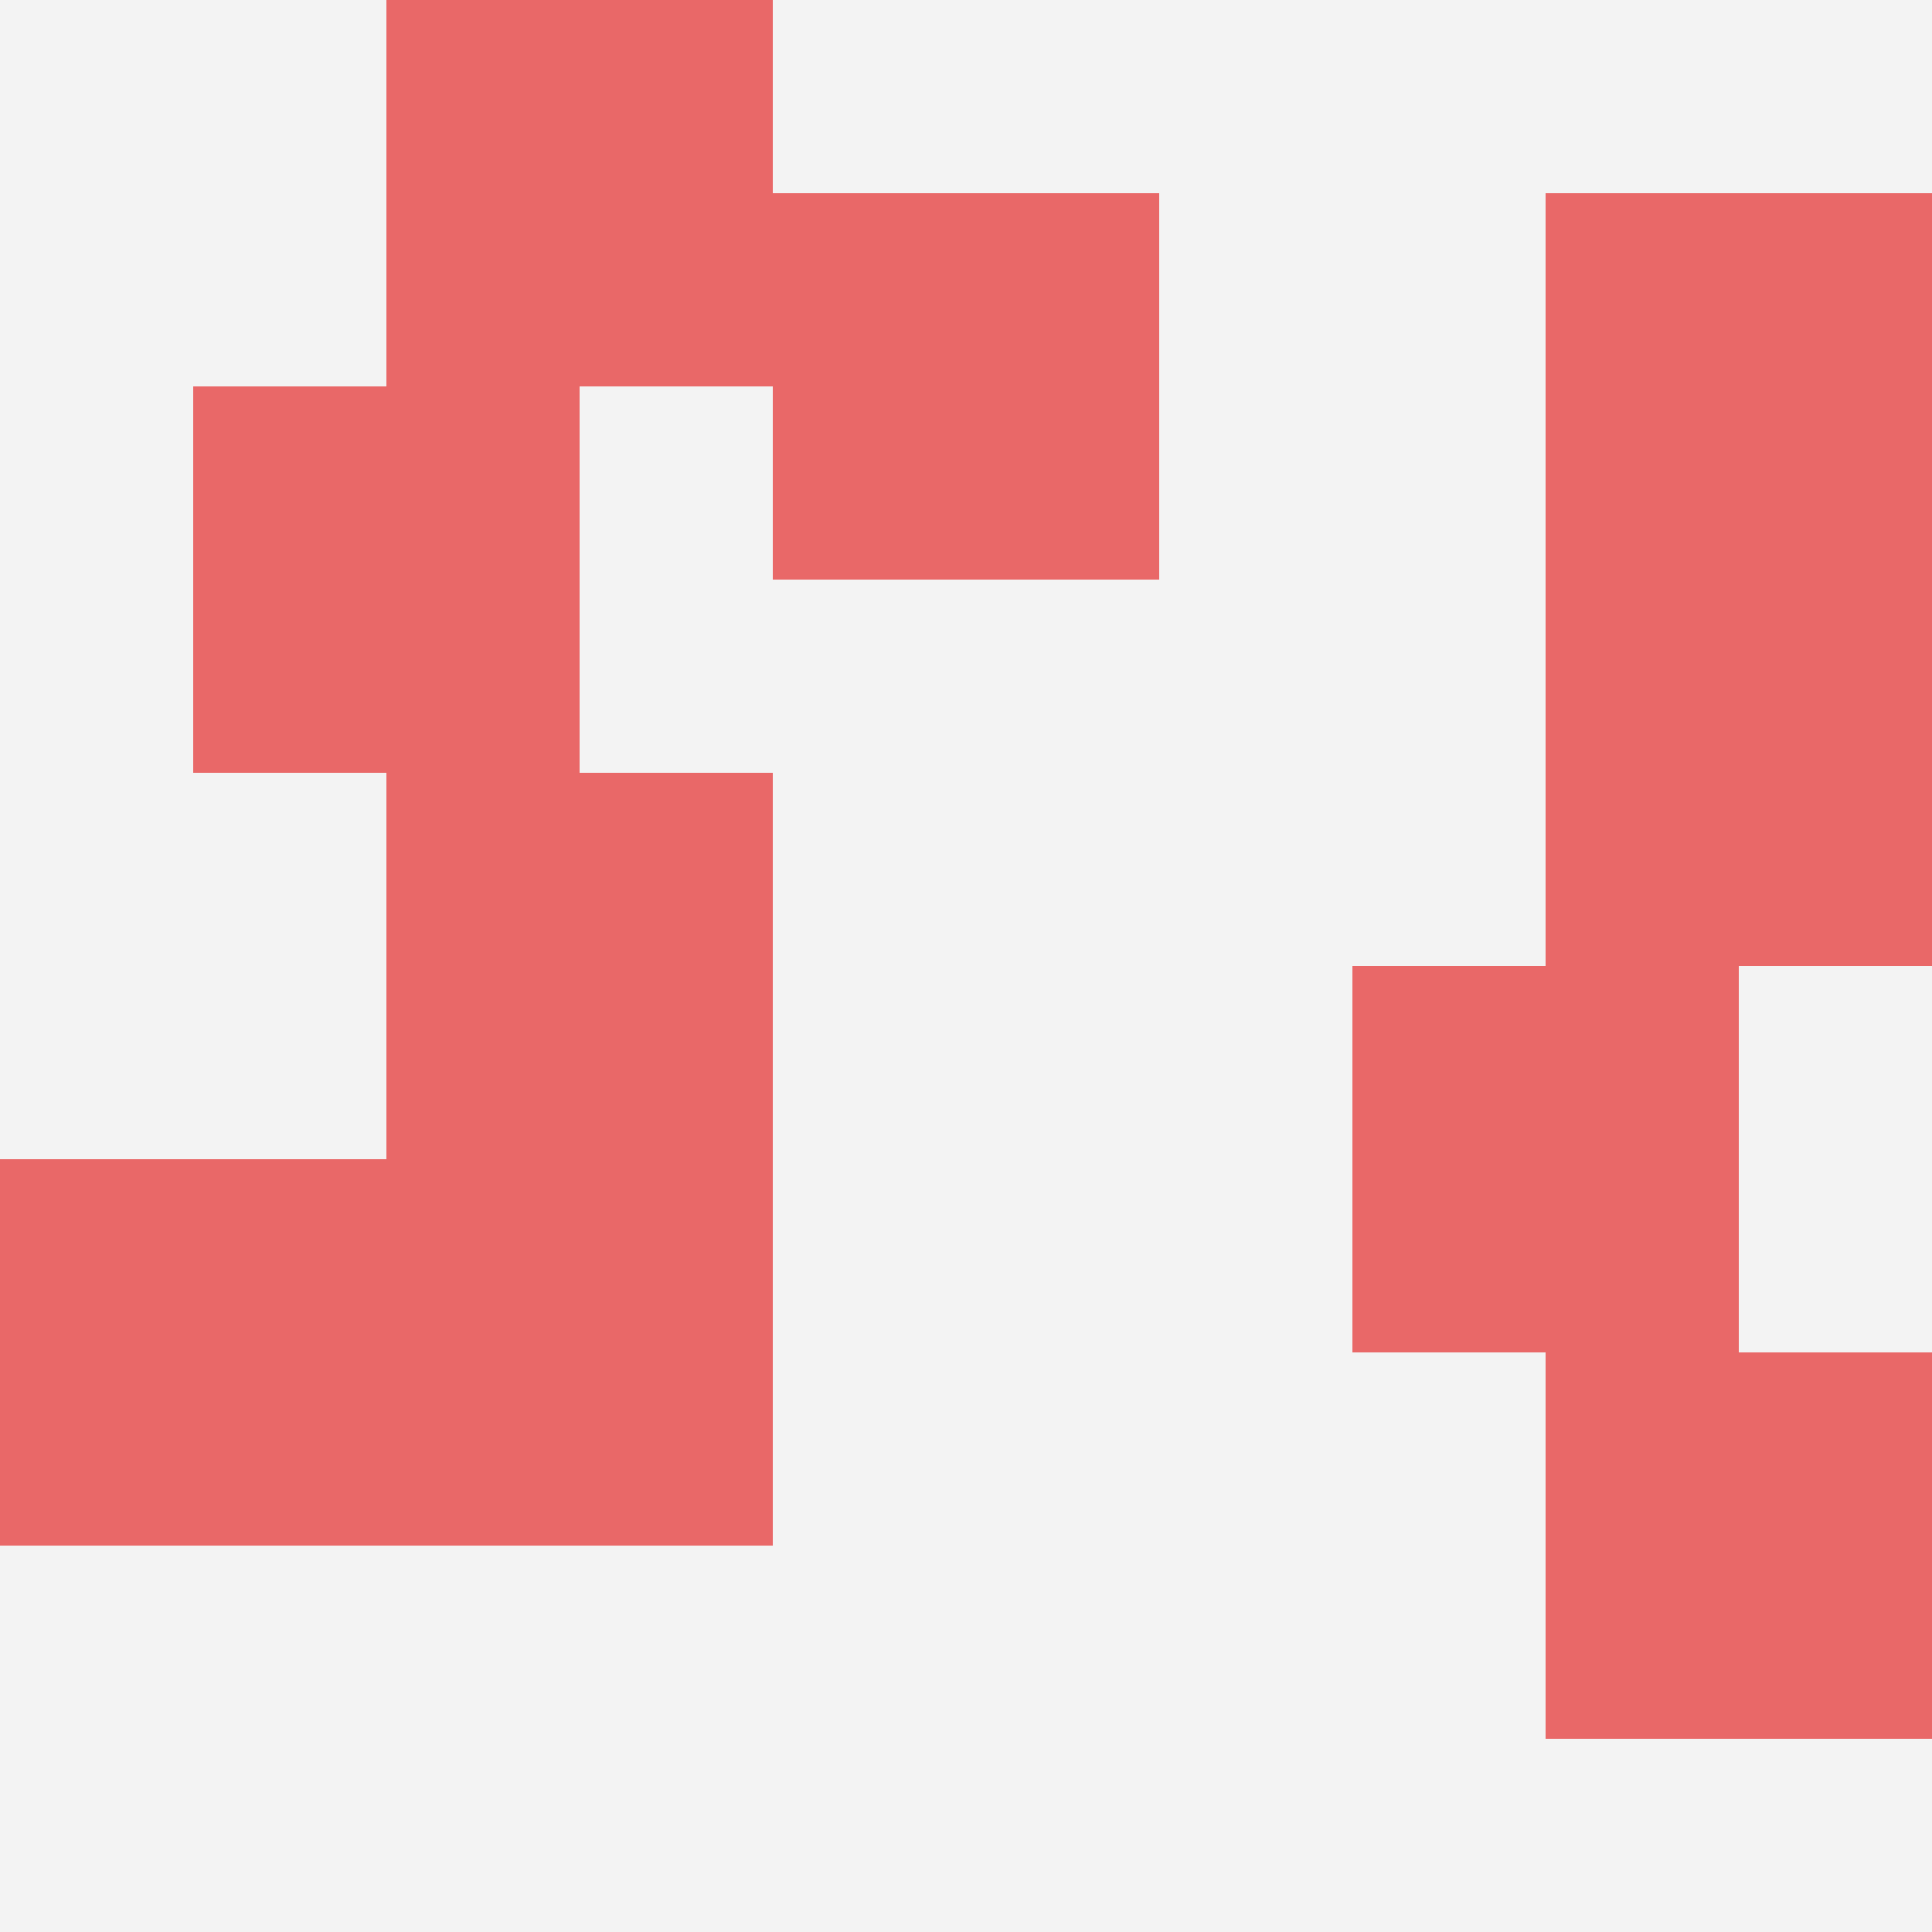
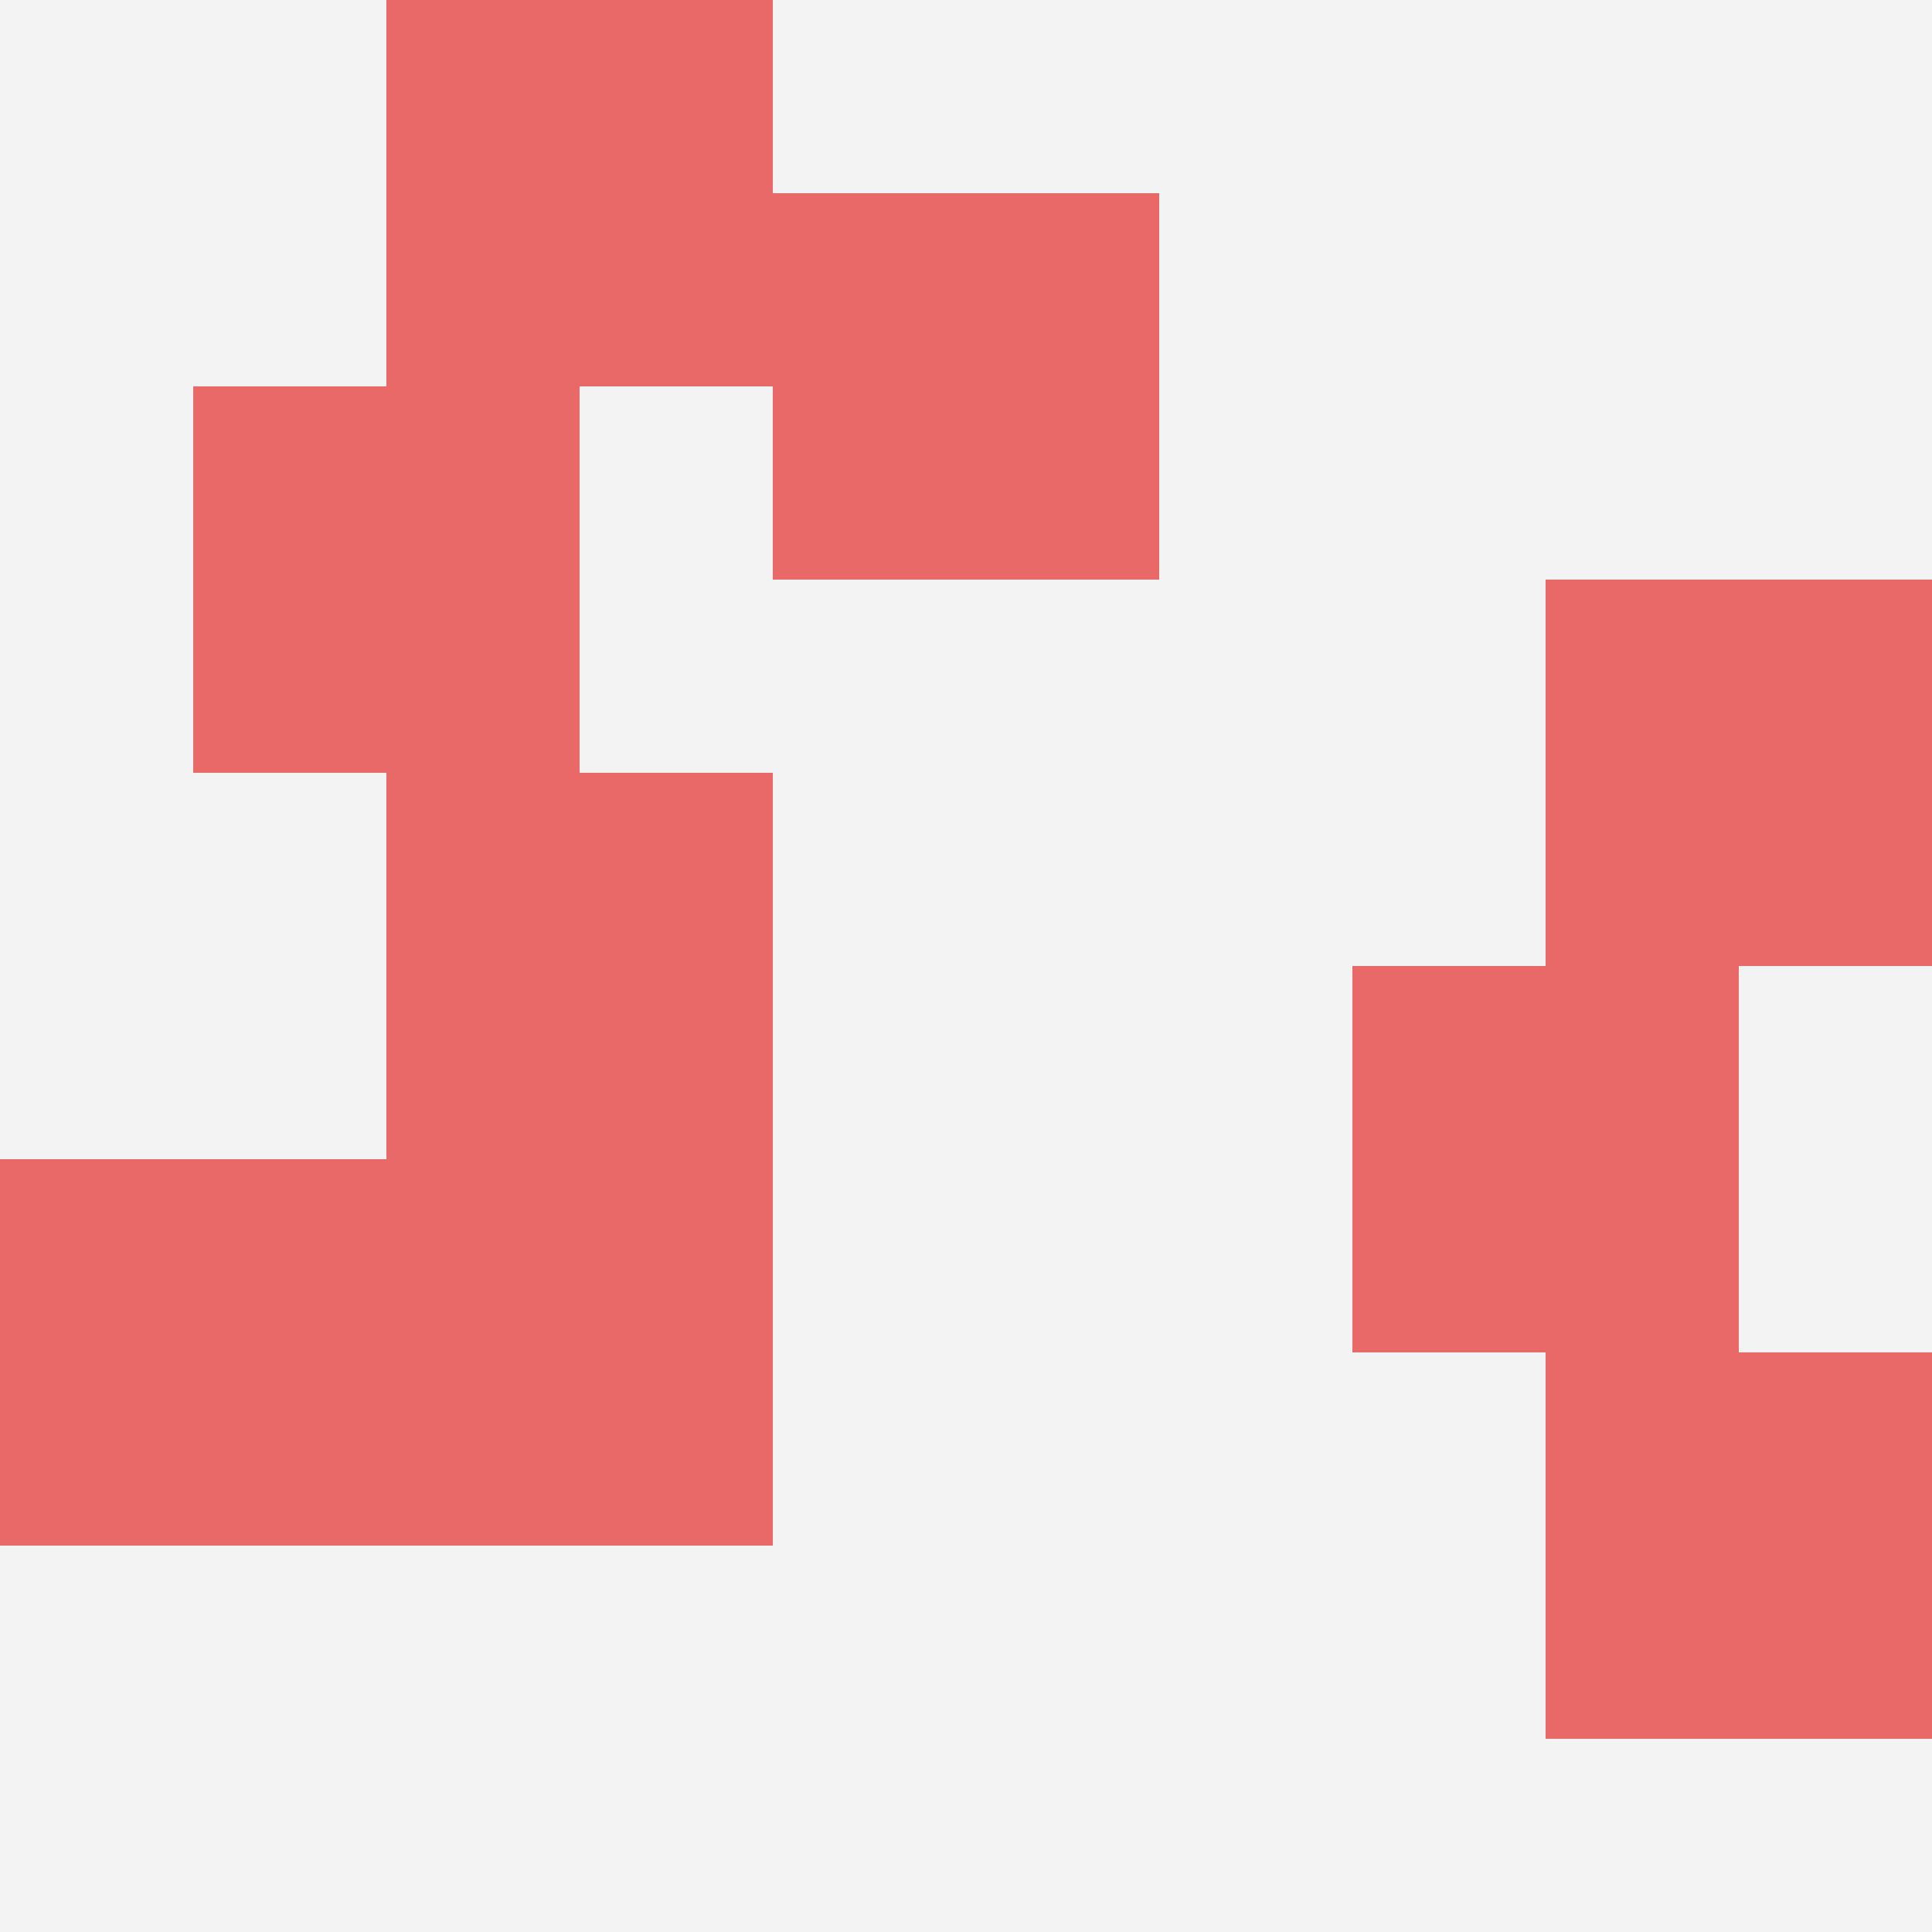
<svg xmlns="http://www.w3.org/2000/svg" id="ten-svg" preserveAspectRatio="xMinYMin meet" viewBox="0 0 10 10">
  <rect x="0" y="0" width="10" height="10" fill="#F3F3F3" />
  <rect class="t" x="2" y="6" />
  <rect class="t" x="1" y="2" />
  <rect class="t" x="7" y="5" />
  <rect class="t" x="8" y="3" />
  <rect class="t" x="2" y="0" />
-   <rect class="t" x="8" y="1" />
  <rect class="t" x="4" y="1" />
  <rect class="t" x="2" y="4" />
  <rect class="t" x="0" y="6" />
  <rect class="t" x="8" y="7" />
  <style>.t{width:2px;height:2px;fill:#E96868} #ten-svg{shape-rendering:crispedges;}</style>
</svg>